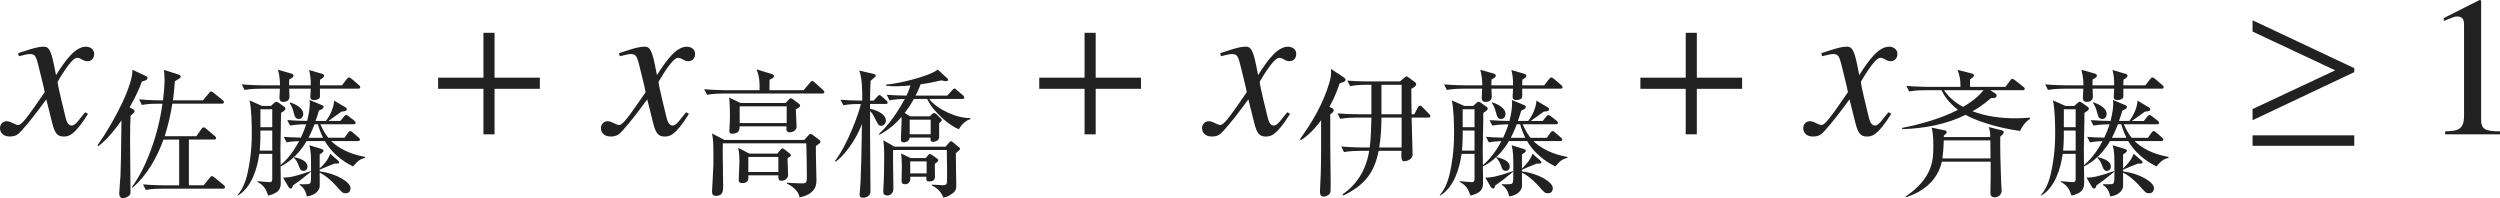
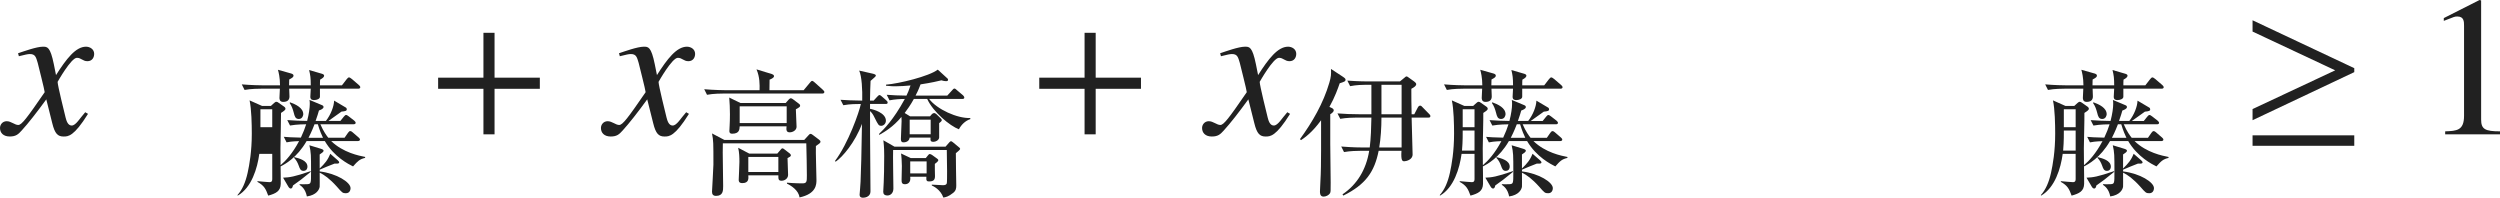
<svg xmlns="http://www.w3.org/2000/svg" version="1.1" id="レイヤー_1" x="0px" y="0px" viewBox="0 0 124.805 9.891" style="enable-background:new 0 0 124.805 9.891;" xml:space="preserve" preserveAspectRatio="xMinYMin meet">
  <g>
    <path style="fill:#212121;" d="M4.394,5.684c-0.704,1.131-0.992,1.131-1.22,1.131c-0.288,0-0.437-0.139-0.565-0.665L2.311,4.96   C1.834,5.614,1.418,6.149,1.081,6.517C0.912,6.705,0.793,6.814,0.486,6.814C0.159,6.814,0,6.626,0,6.388   c0-0.158,0.119-0.337,0.337-0.337s0.397,0.188,0.575,0.188c0.169,0,0.427-0.338,1.319-1.637c0-0.09-0.337-1.408-0.347-1.458   C1.795,2.837,1.755,2.698,1.487,2.698c-0.089,0-0.228,0.029-0.545,0.109l-0.04-0.149c0.268-0.089,0.922-0.327,1.24-0.327   c0.218,0,0.367,0,0.545,0.873l0.109,0.545c0.516-0.812,0.982-1.418,1.498-1.418c0.188,0,0.407,0.119,0.407,0.357   c0,0.179-0.099,0.367-0.337,0.367c-0.238,0-0.308-0.169-0.526-0.169c-0.288,0-0.962,1.2-0.962,1.2c0,0.179,0.337,1.527,0.397,1.775   c0.04,0.158,0.109,0.406,0.307,0.406c0.208,0,0.407-0.367,0.675-0.664L4.394,5.684z" />
  </g>
  <g>
-     <path style="fill:#212121;" d="M7.083,4.072C7,4.302,6.84,4.711,6.473,5.357l0.132,0.076c0.042,0.027,0.111,0.049,0.111,0.118   c0,0.034,0,0.062-0.195,0.222C6.5,6.059,6.494,6.427,6.494,7.065c0,0.389,0.021,2.18,0.021,2.479c0,0.125-0.007,0.188-0.111,0.257   c-0.125,0.083-0.25,0.09-0.271,0.09c-0.167,0-0.181-0.167-0.181-0.236c0-0.139,0.056-0.749,0.062-0.874   C6.035,8.218,6.042,7.995,6.063,6.01C5.521,6.801,5.105,7.142,4.911,7.301L4.869,7.253c0.91-1.292,1.771-3.049,1.743-3.771   l0.667,0.312c0.056,0.027,0.083,0.042,0.083,0.09C7.361,3.989,7.299,4.01,7.083,4.072z M11.131,9.419H8.09   c-0.049,0-0.493,0-0.812,0.062L7.139,9.203c0.542,0.049,1.055,0.049,1.062,0.049h0.743V6.968H8.16   C7.833,7.877,7.347,8.731,6.625,9.37L6.583,9.342c0.243-0.34,0.59-0.874,0.944-1.84C7.806,6.753,8,5.968,8.111,5.177H7.903   c-0.167,0-0.514,0-0.819,0.062L6.945,4.961C7.493,5.003,7.896,5.01,8.014,5.01h0.125c0.014-0.152,0.077-0.666,0.077-1.021   c0-0.194-0.021-0.368-0.035-0.5L8.91,3.719c0.035,0.014,0.111,0.034,0.111,0.104c0,0.035-0.021,0.062-0.048,0.084   C8.938,3.934,8.764,4.031,8.729,4.059C8.708,4.329,8.688,4.642,8.632,5.01h1.5l0.299-0.36c0.042-0.056,0.069-0.084,0.104-0.084   c0.042,0,0.083,0.028,0.132,0.069l0.444,0.361c0.028,0.021,0.069,0.056,0.069,0.104c0,0.069-0.069,0.076-0.104,0.076H8.604   c-0.09,0.562-0.215,1.097-0.382,1.624h1.583l0.25-0.36c0.021-0.028,0.062-0.084,0.104-0.084c0.049,0,0.111,0.049,0.132,0.07   l0.424,0.36c0.027,0.028,0.076,0.056,0.076,0.104c0,0.069-0.069,0.076-0.111,0.076H9.43v2.284h0.736l0.299-0.368   c0.048-0.062,0.076-0.09,0.111-0.09c0.042,0,0.097,0.041,0.132,0.069l0.458,0.375c0.021,0.021,0.069,0.056,0.069,0.104   C11.235,9.412,11.166,9.419,11.131,9.419z" />
-     <path style="fill:#212121;" d="M17.625,8.308c-0.222-0.111-0.944-0.472-1.409-1.264h-0.91c-0.486,0.84-1.09,1.16-1.298,1.264   c0,0.139,0.014,0.743,0.007,0.868c-0.007,0.368-0.243,0.485-0.625,0.59c-0.125-0.34-0.201-0.5-0.542-0.688l0.007-0.034   c0.104,0.014,0.562,0.049,0.59,0.049c0.062,0,0.146,0,0.146-0.153V7.683h-0.646c-0.097,0.716-0.382,1.681-1.076,2.083l-0.014-0.027   c0.243-0.271,0.402-0.639,0.507-1.111c0.09-0.409,0.208-1.069,0.208-1.951c0-0.465-0.014-1.222-0.111-1.666l0.625,0.278h0.438   l0.16-0.146c0.049-0.041,0.077-0.062,0.111-0.062c0.042,0,0.069,0.014,0.125,0.056l0.257,0.181   c0.055,0.035,0.076,0.076,0.076,0.118c0,0.049-0.069,0.104-0.222,0.201C14.035,5.898,14,7.197,14,7.412   c0,0.132,0.007,0.708,0.007,0.833c0.25-0.208,0.597-0.583,0.924-1.201c-0.382,0.014-0.521,0.042-0.625,0.062l-0.139-0.277   c0.167,0.014,0.403,0.034,0.854,0.041c0.125-0.277,0.195-0.443,0.264-0.666c-0.056,0-0.458,0-0.806,0.062l-0.139-0.271   c0.396,0.027,0.576,0.034,0.993,0.041c0.09-0.347,0.132-0.652,0.132-0.84c0-0.076,0-0.132-0.014-0.208l0.597,0.25   c0.069,0.027,0.104,0.049,0.104,0.104c0,0.091-0.153,0.146-0.229,0.174c-0.042,0.132-0.069,0.257-0.167,0.521h0.514   c0.243-0.312,0.402-0.722,0.41-1.014l0.576,0.341c0.042,0.021,0.056,0.056,0.056,0.09c0,0.076-0.056,0.098-0.264,0.118   c-0.097,0.076-0.562,0.396-0.652,0.465h0.597l0.173-0.215c0.049-0.056,0.076-0.083,0.111-0.083c0.035,0,0.077,0.027,0.132,0.069   l0.277,0.215c0.042,0.035,0.07,0.076,0.07,0.111c0,0.056-0.062,0.069-0.104,0.069h-1.659c0.16,0.368,0.312,0.569,0.396,0.674h0.812   l0.174-0.25c0.042-0.062,0.076-0.084,0.111-0.084s0.076,0.021,0.118,0.062l0.298,0.257c0.042,0.035,0.069,0.069,0.069,0.111   c0,0.049-0.062,0.069-0.104,0.069h-1.333c0.59,0.576,1.402,0.736,1.694,0.792v0.048C17.958,7.946,17.861,8.037,17.625,8.308z    M17.882,4.427h-1.91v0.402c0,0.111-0.16,0.167-0.292,0.167c-0.062,0-0.188-0.007-0.188-0.16c0-0.062,0.021-0.347,0.021-0.409   h-1.076c0,0.062,0.014,0.354,0.014,0.389c0,0.167-0.097,0.271-0.312,0.271c-0.188,0-0.188-0.152-0.188-0.208   c0-0.049,0.014-0.264,0.021-0.451h-0.944c-0.07,0-0.5,0-0.819,0.062L12.07,4.212c0.465,0.041,0.951,0.048,1.069,0.048h0.84   c0-0.382-0.07-0.659-0.104-0.777l0.667,0.188c0.062,0.021,0.111,0.049,0.111,0.104c0,0.062-0.042,0.104-0.215,0.194   C14.431,4.17,14.431,4.19,14.431,4.26h1.083c0-0.367-0.021-0.507-0.083-0.764l0.646,0.188c0.062,0.021,0.104,0.049,0.104,0.091   c0,0.069-0.062,0.125-0.201,0.201c-0.007,0.049-0.007,0.222-0.007,0.284h1.097l0.236-0.305c0.049-0.062,0.083-0.091,0.118-0.091   s0.083,0.035,0.146,0.083l0.347,0.299c0.035,0.028,0.069,0.069,0.069,0.111C17.986,4.413,17.93,4.427,17.882,4.427z M13.591,6.517   h-0.59c0,0.083,0.007,0.541-0.035,1h0.625V6.517z M13.591,5.454h-0.59V6.35h0.59V5.454z M14.625,9.259   c-0.021,0.111-0.056,0.153-0.111,0.153c-0.042,0-0.083-0.035-0.118-0.091L14.132,8.87c0.327-0.014,0.549-0.042,1.375-0.326   l0.007,0.034C15.111,8.912,14.896,9.071,14.625,9.259z M14.917,5.94c-0.173,0-0.208-0.139-0.25-0.306   c-0.048-0.181-0.097-0.333-0.208-0.493l0.021-0.034c0.285,0.104,0.66,0.277,0.66,0.597C15.139,5.746,15.104,5.94,14.917,5.94z    M15.146,8.53c-0.139,0-0.18-0.111-0.229-0.25c-0.062-0.167-0.111-0.264-0.236-0.403l0.007-0.034   c0.243,0.062,0.66,0.166,0.66,0.479C15.348,8.398,15.313,8.53,15.146,8.53z M17.264,9.647c-0.16,0-0.188-0.034-0.444-0.326   c-0.361-0.402-0.639-0.597-0.861-0.701c0,0.402,0.007,0.652,0,0.701c-0.021,0.146-0.16,0.417-0.639,0.486   c-0.077-0.382-0.264-0.507-0.368-0.583l0.007-0.028c0.056,0,0.32,0.007,0.368,0c0.201-0.014,0.201-0.034,0.201-0.59   c0-0.882,0-0.979-0.083-1.354l0.59,0.18c0.083,0.028,0.118,0.056,0.118,0.091c0,0.062-0.097,0.125-0.194,0.188v0.701   c0.257-0.25,0.403-0.417,0.528-0.736l0.375,0.326c0.049,0.042,0.07,0.077,0.07,0.111c0,0.035-0.042,0.056-0.125,0.056h-0.111   c-0.167,0.062-0.611,0.243-0.729,0.299l-0.007-0.007v0.097C16.812,8.662,17.5,9.1,17.5,9.391C17.5,9.412,17.5,9.647,17.264,9.647z    M15.868,6.204h-0.167c-0.132,0.354-0.278,0.632-0.299,0.674h0.722C16.062,6.746,15.965,6.537,15.868,6.204z" />
+     <path style="fill:#212121;" d="M17.625,8.308c-0.222-0.111-0.944-0.472-1.409-1.264h-0.91c-0.486,0.84-1.09,1.16-1.298,1.264   c0,0.139,0.014,0.743,0.007,0.868c-0.007,0.368-0.243,0.485-0.625,0.59c-0.125-0.34-0.201-0.5-0.542-0.688l0.007-0.034   c0.104,0.014,0.562,0.049,0.59,0.049c0.062,0,0.146,0,0.146-0.153V7.683h-0.646c-0.097,0.716-0.382,1.681-1.076,2.083l-0.014-0.027   c0.243-0.271,0.402-0.639,0.507-1.111c0.09-0.409,0.208-1.069,0.208-1.951c0-0.465-0.014-1.222-0.111-1.666l0.625,0.278h0.438   l0.16-0.146c0.049-0.041,0.077-0.062,0.111-0.062c0.042,0,0.069,0.014,0.125,0.056l0.257,0.181   c0.055,0.035,0.076,0.076,0.076,0.118c0,0.049-0.069,0.104-0.222,0.201C14.035,5.898,14,7.197,14,7.412   c0,0.132,0.007,0.708,0.007,0.833c0.25-0.208,0.597-0.583,0.924-1.201c-0.382,0.014-0.521,0.042-0.625,0.062l-0.139-0.277   c0.167,0.014,0.403,0.034,0.854,0.041c0.125-0.277,0.195-0.443,0.264-0.666c-0.056,0-0.458,0-0.806,0.062l-0.139-0.271   c0.396,0.027,0.576,0.034,0.993,0.041c0.09-0.347,0.132-0.652,0.132-0.84c0-0.076,0-0.132-0.014-0.208l0.597,0.25   c0.069,0.027,0.104,0.049,0.104,0.104c0,0.091-0.153,0.146-0.229,0.174c-0.042,0.132-0.069,0.257-0.167,0.521h0.514   c0.243-0.312,0.402-0.722,0.41-1.014l0.576,0.341c0.042,0.021,0.056,0.056,0.056,0.09c0,0.076-0.056,0.098-0.264,0.118   c-0.097,0.076-0.562,0.396-0.652,0.465h0.597l0.173-0.215c0.049-0.056,0.076-0.083,0.111-0.083c0.035,0,0.077,0.027,0.132,0.069   l0.277,0.215c0.042,0.035,0.07,0.076,0.07,0.111c0,0.056-0.062,0.069-0.104,0.069h-1.659c0.16,0.368,0.312,0.569,0.396,0.674h0.812   l0.174-0.25c0.042-0.062,0.076-0.084,0.111-0.084s0.076,0.021,0.118,0.062l0.298,0.257c0.042,0.035,0.069,0.069,0.069,0.111   c0,0.049-0.062,0.069-0.104,0.069h-1.333c0.59,0.576,1.402,0.736,1.694,0.792v0.048C17.958,7.946,17.861,8.037,17.625,8.308z    M17.882,4.427h-1.91v0.402c0,0.111-0.16,0.167-0.292,0.167c-0.062,0-0.188-0.007-0.188-0.16c0-0.062,0.021-0.347,0.021-0.409   h-1.076c0,0.062,0.014,0.354,0.014,0.389c0,0.167-0.097,0.271-0.312,0.271c-0.188,0-0.188-0.152-0.188-0.208   c0-0.049,0.014-0.264,0.021-0.451h-0.944c-0.07,0-0.5,0-0.819,0.062L12.07,4.212c0.465,0.041,0.951,0.048,1.069,0.048h0.84   c0-0.382-0.07-0.659-0.104-0.777l0.667,0.188c0.062,0.021,0.111,0.049,0.111,0.104c0,0.062-0.042,0.104-0.215,0.194   C14.431,4.17,14.431,4.19,14.431,4.26h1.083c0-0.367-0.021-0.507-0.083-0.764l0.646,0.188c0.062,0.021,0.104,0.049,0.104,0.091   c0,0.069-0.062,0.125-0.201,0.201c-0.007,0.049-0.007,0.222-0.007,0.284h1.097l0.236-0.305c0.049-0.062,0.083-0.091,0.118-0.091   s0.083,0.035,0.146,0.083l0.347,0.299c0.035,0.028,0.069,0.069,0.069,0.111C17.986,4.413,17.93,4.427,17.882,4.427z M13.591,6.517   h-0.59h0.625V6.517z M13.591,5.454h-0.59V6.35h0.59V5.454z M14.625,9.259   c-0.021,0.111-0.056,0.153-0.111,0.153c-0.042,0-0.083-0.035-0.118-0.091L14.132,8.87c0.327-0.014,0.549-0.042,1.375-0.326   l0.007,0.034C15.111,8.912,14.896,9.071,14.625,9.259z M14.917,5.94c-0.173,0-0.208-0.139-0.25-0.306   c-0.048-0.181-0.097-0.333-0.208-0.493l0.021-0.034c0.285,0.104,0.66,0.277,0.66,0.597C15.139,5.746,15.104,5.94,14.917,5.94z    M15.146,8.53c-0.139,0-0.18-0.111-0.229-0.25c-0.062-0.167-0.111-0.264-0.236-0.403l0.007-0.034   c0.243,0.062,0.66,0.166,0.66,0.479C15.348,8.398,15.313,8.53,15.146,8.53z M17.264,9.647c-0.16,0-0.188-0.034-0.444-0.326   c-0.361-0.402-0.639-0.597-0.861-0.701c0,0.402,0.007,0.652,0,0.701c-0.021,0.146-0.16,0.417-0.639,0.486   c-0.077-0.382-0.264-0.507-0.368-0.583l0.007-0.028c0.056,0,0.32,0.007,0.368,0c0.201-0.014,0.201-0.034,0.201-0.59   c0-0.882,0-0.979-0.083-1.354l0.59,0.18c0.083,0.028,0.118,0.056,0.118,0.091c0,0.062-0.097,0.125-0.194,0.188v0.701   c0.257-0.25,0.403-0.417,0.528-0.736l0.375,0.326c0.049,0.042,0.07,0.077,0.07,0.111c0,0.035-0.042,0.056-0.125,0.056h-0.111   c-0.167,0.062-0.611,0.243-0.729,0.299l-0.007-0.007v0.097C16.812,8.662,17.5,9.1,17.5,9.391C17.5,9.412,17.5,9.647,17.264,9.647z    M15.868,6.204h-0.167c-0.132,0.354-0.278,0.632-0.299,0.674h0.722C16.062,6.746,15.965,6.537,15.868,6.204z" />
  </g>
  <g>
    <path style="fill:#212121;" d="M24.689,4.434v2.271h-0.555V4.434h-2.262V3.878h2.262V1.637h0.555v2.241h2.261v0.556H24.689z" />
  </g>
  <g>
    <path style="fill:#212121;" d="M34.394,5.684c-0.704,1.131-0.992,1.131-1.22,1.131c-0.288,0-0.437-0.139-0.565-0.665L32.311,4.96   c-0.476,0.654-0.893,1.189-1.229,1.557c-0.169,0.188-0.288,0.298-0.595,0.298C30.159,6.814,30,6.626,30,6.388   c0-0.158,0.119-0.337,0.337-0.337s0.397,0.188,0.575,0.188c0.169,0,0.427-0.338,1.319-1.637c0-0.09-0.337-1.408-0.347-1.458   c-0.089-0.308-0.129-0.446-0.397-0.446c-0.089,0-0.228,0.029-0.545,0.109l-0.04-0.149c0.268-0.089,0.922-0.327,1.24-0.327   c0.218,0,0.367,0,0.545,0.873l0.109,0.545c0.516-0.812,0.982-1.418,1.498-1.418c0.188,0,0.407,0.119,0.407,0.357   c0,0.179-0.099,0.367-0.337,0.367c-0.238,0-0.308-0.169-0.526-0.169c-0.288,0-0.962,1.2-0.962,1.2c0,0.179,0.337,1.527,0.397,1.775   c0.04,0.158,0.109,0.406,0.307,0.406c0.208,0,0.407-0.367,0.675-0.664L34.394,5.684z" />
  </g>
  <g>
    <path style="fill:#212121;" d="M41.051,4.67h-4.937c-0.069,0-0.5,0-0.819,0.062l-0.139-0.278c0.479,0.042,1.007,0.049,1.069,0.049   h1.694c0.007-0.277,0.014-0.652-0.153-1.041l0.771,0.236c0.035,0.014,0.104,0.041,0.104,0.104c0,0.091-0.181,0.16-0.222,0.174   c0,0.083-0.007,0.451-0.007,0.527h1.708l0.312-0.375c0.042-0.056,0.083-0.09,0.111-0.09c0.035,0,0.097,0.049,0.125,0.076   l0.41,0.368c0.048,0.049,0.076,0.076,0.076,0.111C41.155,4.656,41.092,4.67,41.051,4.67z M40.731,7.287   c-0.014,0.271,0.028,1.451,0.028,1.694c0,0.215,0,0.694-0.847,0.875c-0.035-0.354-0.438-0.604-0.625-0.688V9.12   c0.396,0.034,0.743,0.034,0.771,0.034c0.222,0,0.222-0.09,0.222-0.402c0-0.083-0.014-1.326-0.028-1.597h-4.166   C36.08,7.412,36.08,7.481,36.08,7.613c0,0.271,0.021,1.438,0.021,1.674c0,0.222,0,0.492-0.354,0.492   c-0.146,0-0.202-0.076-0.202-0.208c0-0.069,0.07-1.201,0.07-1.354c0-1.098,0-1.194-0.07-1.556l0.618,0.326h3.985l0.215-0.235   c0.028-0.035,0.062-0.069,0.104-0.069c0.035,0,0.083,0.034,0.111,0.055l0.312,0.236c0.056,0.042,0.069,0.069,0.069,0.098   C40.96,7.128,40.939,7.148,40.731,7.287z M39.731,5.454c0,0.139,0.035,0.75,0.035,0.875c0,0.167-0.18,0.277-0.34,0.277   c-0.167,0-0.181-0.11-0.16-0.298h-2.34c-0.007,0.152-0.014,0.367-0.375,0.367c-0.132,0-0.139-0.083-0.139-0.139   c0-0.041,0.014-0.243,0.014-0.284c0.007-0.132,0.014-0.312,0.014-0.549c0-0.243-0.014-0.618-0.035-0.833l0.556,0.271h2.263   l0.16-0.181c0.021-0.021,0.062-0.055,0.097-0.055s0.062,0.021,0.104,0.048l0.312,0.236c0.027,0.021,0.048,0.049,0.048,0.083   C39.947,5.322,39.919,5.357,39.731,5.454z M39.315,7.892c0,0.132,0.028,0.722,0.028,0.84c0,0.166-0.153,0.291-0.326,0.291   c-0.16,0-0.16-0.083-0.16-0.271h-1.5c0.014,0.16,0.028,0.389-0.298,0.389c-0.173,0-0.181-0.097-0.181-0.166   c0-0.035,0.035-0.743,0.035-0.889c0-0.236-0.007-0.473-0.062-0.709l0.556,0.292h1.396l0.167-0.194   c0.028-0.035,0.056-0.069,0.09-0.069s0.069,0.027,0.097,0.049l0.271,0.208c0.035,0.027,0.055,0.062,0.055,0.09   C39.481,7.808,39.426,7.836,39.315,7.892z M39.273,5.309h-2.347v0.833h2.347V5.309z M38.857,7.836h-1.5v0.75h1.5V7.836z" />
    <path style="fill:#212121;" d="M44.212,5.19h-0.778v0.243c0.146,0.021,0.792,0.194,0.792,0.59c0,0.16-0.125,0.257-0.229,0.257   c-0.132,0-0.153-0.041-0.333-0.402c-0.076-0.16-0.132-0.243-0.229-0.333v1.048c0,0.465,0.021,2.514,0.021,2.93   c0,0.076,0,0.188-0.118,0.271C43.261,9.856,43.143,9.87,43.08,9.87c-0.056,0-0.167-0.007-0.167-0.153   c0-0.027,0.048-0.541,0.048-0.646c0.028-0.764,0.049-1.409,0.062-2.443c0.007-0.257,0-0.278,0.007-0.444   c-0.34,0.923-0.979,1.666-1.312,1.888l-0.035-0.034c0.667-0.882,1.215-2.458,1.292-2.847c-0.188,0-0.542,0-0.875,0.062   l-0.139-0.271c0.402,0.027,0.465,0.027,1.083,0.041c0.014-0.527-0.021-1.222-0.153-1.499l0.701,0.159   c0.049,0.015,0.132,0.035,0.132,0.091c0,0.034-0.062,0.09-0.097,0.118c-0.028,0.027-0.118,0.104-0.167,0.146   c-0.014,0.277-0.021,0.556-0.028,0.985h0.181l0.173-0.188c0.042-0.041,0.083-0.09,0.118-0.09c0.042,0,0.09,0.049,0.125,0.076   l0.215,0.188c0.042,0.042,0.069,0.062,0.069,0.111C44.316,5.184,44.26,5.19,44.212,5.19z M47.871,6.454   c-0.451-0.167-1.292-0.868-1.583-1.514h-0.667c-0.173,0.319-0.34,0.542-0.458,0.701l0.271,0.167h0.993l0.09-0.104   c0.028-0.034,0.097-0.062,0.118-0.062c0.028,0,0.09,0.035,0.111,0.056l0.222,0.215c0.028,0.028,0.049,0.056,0.049,0.084   c0,0.041-0.062,0.104-0.132,0.152c-0.007,0.111,0.007,0.632,0,0.722c-0.014,0.133-0.181,0.209-0.278,0.209   c-0.16,0-0.16-0.062-0.153-0.209h-1.042c-0.027,0.229-0.271,0.236-0.305,0.236c-0.097,0-0.132-0.049-0.132-0.166   c0-0.146,0.035-0.764,0.035-0.896c0-0.083-0.007-0.132-0.007-0.208c-0.424,0.507-0.847,0.75-1.104,0.896L43.878,6.69   c0.236-0.229,0.715-0.688,1.292-1.75c-0.236,0-0.528,0.021-0.764,0.069l-0.139-0.277c0.361,0.027,0.556,0.034,0.986,0.041   c0.07-0.152,0.111-0.229,0.202-0.507c-0.243,0.021-0.493,0.042-0.743,0.042c-0.09,0-0.243,0-0.479-0.027V4.226   c0.639-0.049,2.152-0.417,2.583-0.75l0.472,0.431c0.028,0.021,0.042,0.041,0.042,0.076c0,0.069-0.069,0.069-0.104,0.069   c-0.07,0-0.132-0.014-0.229-0.042c-0.18,0.042-0.479,0.118-1.042,0.202c-0.111,0.298-0.187,0.444-0.25,0.562h1.583L47.53,4.51   c0.035-0.041,0.077-0.09,0.111-0.09c0.048,0,0.09,0.042,0.125,0.076l0.312,0.264c0.035,0.035,0.062,0.076,0.062,0.111   c0,0.062-0.055,0.069-0.104,0.069h-1.652c0.396,0.521,1.409,0.979,2.055,0.951v0.056C48.183,6.03,47.981,6.239,47.871,6.454z    M47.718,7.648c-0.007,0.229,0.021,1.347,0.021,1.604c0,0.146-0.014,0.264-0.153,0.375c-0.243,0.194-0.368,0.215-0.493,0.236   c-0.139-0.403-0.5-0.569-0.576-0.604V9.217c0.132,0.008,0.486,0.028,0.549,0.028c0.09,0,0.173-0.007,0.201-0.098   C47.28,9.1,47.28,8.745,47.28,8.544c0-0.243-0.007-0.799-0.014-1.056h-2.68c-0.014,0.271,0.014,1.618,0.014,1.924   c0,0.249-0.167,0.347-0.292,0.347c-0.167,0-0.215-0.083-0.215-0.188c0-0.118,0.048-0.527,0.048-1.784c0-0.167,0-0.444-0.042-0.784   l0.556,0.319h2.548L47.398,7.1c0.021-0.021,0.049-0.049,0.076-0.049c0.035,0,0.056,0.021,0.111,0.062l0.285,0.236   c0.028,0.021,0.062,0.049,0.062,0.09C47.933,7.475,47.773,7.6,47.718,7.648z M46.669,8.183c-0.007,0.083,0.007,0.514,0.007,0.611   c0,0.181-0.069,0.264-0.298,0.264c-0.097,0-0.153-0.027-0.132-0.236H45.44c0.042,0.285-0.118,0.375-0.264,0.375   c-0.167,0-0.167-0.111-0.167-0.229c0-0.098,0.014-0.577,0.014-0.681c0-0.181-0.021-0.521-0.042-0.625l0.486,0.229h0.75l0.118-0.146   c0.021-0.027,0.048-0.056,0.083-0.056s0.083,0.028,0.125,0.056l0.25,0.181c0.028,0.021,0.048,0.042,0.048,0.076   C46.843,8.044,46.773,8.1,46.669,8.183z M46.461,5.975h-1.048v0.729h1.048V5.975z M46.26,8.058H45.44v0.598h0.819V8.058z" />
  </g>
  <g>
    <path style="fill:#212121;" d="M54.699,4.434v2.271h-0.555V4.434h-2.262V3.878h2.262V1.637h0.555v2.241h2.261v0.556H54.699z" />
  </g>
  <g>
    <path style="fill:#212121;" d="M64.403,5.684c-0.704,1.131-0.992,1.131-1.22,1.131c-0.288,0-0.437-0.139-0.565-0.665L62.32,4.96   c-0.476,0.654-0.893,1.189-1.229,1.557c-0.169,0.188-0.288,0.298-0.595,0.298c-0.327,0-0.486-0.188-0.486-0.427   c0-0.158,0.119-0.337,0.337-0.337s0.397,0.188,0.575,0.188c0.169,0,0.427-0.338,1.319-1.637c0-0.09-0.337-1.408-0.347-1.458   c-0.089-0.308-0.129-0.446-0.397-0.446c-0.089,0-0.228,0.029-0.545,0.109l-0.04-0.149c0.268-0.089,0.922-0.327,1.24-0.327   c0.218,0,0.367,0,0.545,0.873l0.109,0.545c0.516-0.812,0.982-1.418,1.498-1.418c0.188,0,0.407,0.119,0.407,0.357   c0,0.179-0.099,0.367-0.337,0.367c-0.238,0-0.308-0.169-0.526-0.169c-0.288,0-0.962,1.2-0.962,1.2c0,0.179,0.337,1.527,0.397,1.775   c0.04,0.158,0.109,0.406,0.307,0.406c0.208,0,0.407-0.367,0.675-0.664L64.403,5.684z" />
  </g>
  <g>
    <path style="fill:#212121;" d="M66.472,5.385c0.062,0.028,0.111,0.069,0.111,0.118c0,0.09-0.118,0.167-0.174,0.201v1.465   c0,0.312,0.021,1.674,0.021,1.944c0,0.416,0,0.465-0.028,0.521c-0.062,0.118-0.215,0.181-0.326,0.181   c-0.181,0-0.181-0.174-0.181-0.257c0-0.028,0-0.069,0.021-0.473c0.028-0.451,0.035-1.068,0.035-1.597V6.003   c-0.444,0.61-0.806,0.86-1,0.992l-0.055-0.048c0.625-0.861,1.166-1.792,1.465-2.812c0.09-0.305,0.097-0.437,0.083-0.694   l0.604,0.396c0.042,0.027,0.125,0.083,0.125,0.139c0,0.09-0.076,0.111-0.292,0.181c-0.09,0.257-0.229,0.666-0.514,1.18   L66.472,5.385z M69.888,4.065l0.229-0.188c0.028-0.021,0.062-0.062,0.097-0.062c0.042,0,0.09,0.042,0.118,0.062l0.271,0.194   C70.651,4.107,70.7,4.156,70.7,4.197c0,0.091-0.09,0.153-0.243,0.236c0,0.312,0,0.833,0.014,1.271h0.132l0.174-0.333   c0.021-0.042,0.062-0.098,0.118-0.098c0.048,0,0.09,0.042,0.118,0.077l0.333,0.34c0.028,0.027,0.062,0.062,0.062,0.104   c0,0.076-0.062,0.076-0.104,0.076h-0.833c0.007,0.271,0.049,1.735,0.049,1.84c0,0.277-0.34,0.34-0.41,0.34   c-0.09,0-0.181,0-0.146-0.521h-1.139c-0.208,1.041-0.639,1.68-1.763,2.235l-0.042-0.062c0.722-0.486,1.18-1.229,1.333-2.173h-0.438   c-0.167,0-0.514,0.007-0.819,0.062l-0.139-0.277c0.576,0.048,0.986,0.048,1.069,0.048h0.354c0.056-0.431,0.077-1.048,0.083-1.492   h-0.736c-0.174,0-0.507,0.007-0.819,0.062l-0.139-0.271c0.34,0.028,0.729,0.042,1.069,0.042h0.625V4.232h-0.25   c-0.167,0-0.5,0.007-0.812,0.069l-0.139-0.277c0.569,0.041,0.979,0.041,1.062,0.041H69.888z M69.971,7.363V5.871h-1.006   c0,0.493-0.035,1.048-0.111,1.492H69.971z M69.971,5.704V4.232h-1.006v1.472H69.971z" />
    <path style="fill:#212121;" d="M77.645,8.308c-0.222-0.111-0.944-0.472-1.409-1.264h-0.91c-0.486,0.84-1.09,1.16-1.298,1.264   c0,0.139,0.014,0.743,0.007,0.868c-0.007,0.368-0.243,0.485-0.625,0.59c-0.125-0.34-0.201-0.5-0.542-0.688l0.007-0.034   c0.104,0.014,0.562,0.049,0.59,0.049c0.062,0,0.146,0,0.146-0.153V7.683h-0.646c-0.097,0.716-0.382,1.681-1.076,2.083l-0.014-0.027   c0.243-0.271,0.402-0.639,0.507-1.111c0.09-0.409,0.208-1.069,0.208-1.951c0-0.465-0.014-1.222-0.111-1.666l0.625,0.278h0.438   l0.16-0.146c0.049-0.041,0.077-0.062,0.111-0.062c0.042,0,0.069,0.014,0.125,0.056l0.257,0.181   c0.055,0.035,0.076,0.076,0.076,0.118c0,0.049-0.069,0.104-0.222,0.201c0.007,0.264-0.028,1.562-0.028,1.777   c0,0.132,0.007,0.708,0.007,0.833c0.25-0.208,0.597-0.583,0.924-1.201c-0.382,0.014-0.521,0.042-0.625,0.062l-0.139-0.277   c0.167,0.014,0.402,0.034,0.854,0.041c0.125-0.277,0.195-0.443,0.264-0.666c-0.056,0-0.458,0-0.806,0.062l-0.139-0.271   c0.396,0.027,0.576,0.034,0.993,0.041c0.09-0.347,0.132-0.652,0.132-0.84c0-0.076,0-0.132-0.014-0.208l0.597,0.25   c0.069,0.027,0.104,0.049,0.104,0.104c0,0.091-0.153,0.146-0.229,0.174c-0.042,0.132-0.069,0.257-0.167,0.521h0.514   c0.243-0.312,0.402-0.722,0.41-1.014l0.576,0.341c0.042,0.021,0.056,0.056,0.056,0.09c0,0.076-0.056,0.098-0.264,0.118   c-0.097,0.076-0.562,0.396-0.652,0.465h0.597l0.173-0.215c0.049-0.056,0.076-0.083,0.111-0.083c0.035,0,0.076,0.027,0.132,0.069   l0.277,0.215c0.042,0.035,0.07,0.076,0.07,0.111c0,0.056-0.062,0.069-0.104,0.069h-1.659c0.16,0.368,0.312,0.569,0.396,0.674h0.812   l0.174-0.25c0.042-0.062,0.076-0.084,0.111-0.084s0.076,0.021,0.118,0.062l0.298,0.257c0.042,0.035,0.069,0.069,0.069,0.111   c0,0.049-0.062,0.069-0.104,0.069h-1.333c0.59,0.576,1.402,0.736,1.694,0.792v0.048C77.978,7.946,77.881,8.037,77.645,8.308z    M77.902,4.427h-1.91v0.402c0,0.111-0.16,0.167-0.292,0.167c-0.062,0-0.188-0.007-0.188-0.16c0-0.062,0.021-0.347,0.021-0.409   h-1.076c0,0.062,0.014,0.354,0.014,0.389c0,0.167-0.097,0.271-0.312,0.271c-0.188,0-0.188-0.152-0.188-0.208   c0-0.049,0.014-0.264,0.021-0.451h-0.944c-0.07,0-0.5,0-0.819,0.062L72.09,4.212c0.465,0.041,0.951,0.048,1.069,0.048H74   c0-0.382-0.07-0.659-0.104-0.777l0.667,0.188c0.062,0.021,0.111,0.049,0.111,0.104c0,0.062-0.042,0.104-0.215,0.194   C74.451,4.17,74.451,4.19,74.451,4.26h1.083c0-0.367-0.021-0.507-0.083-0.764l0.646,0.188c0.062,0.021,0.104,0.049,0.104,0.091   c0,0.069-0.062,0.125-0.201,0.201c-0.007,0.049-0.007,0.222-0.007,0.284h1.097l0.236-0.305c0.049-0.062,0.083-0.091,0.118-0.091   s0.083,0.035,0.146,0.083l0.347,0.299c0.035,0.028,0.069,0.069,0.069,0.111C78.006,4.413,77.95,4.427,77.902,4.427z M73.611,6.517   h-0.59c0,0.083,0.007,0.541-0.035,1h0.625V6.517z M73.611,5.454h-0.59V6.35h0.59V5.454z M74.646,9.259   c-0.021,0.111-0.056,0.153-0.111,0.153c-0.042,0-0.083-0.035-0.118-0.091L74.152,8.87c0.327-0.014,0.549-0.042,1.375-0.326   l0.007,0.034C75.131,8.912,74.916,9.071,74.646,9.259z M74.937,5.94c-0.173,0-0.208-0.139-0.25-0.306   c-0.048-0.181-0.097-0.333-0.208-0.493L74.5,5.107c0.285,0.104,0.66,0.277,0.66,0.597C75.159,5.746,75.125,5.94,74.937,5.94z    M75.166,8.53c-0.139,0-0.18-0.111-0.229-0.25c-0.062-0.167-0.111-0.264-0.236-0.403l0.007-0.034   c0.243,0.062,0.66,0.166,0.66,0.479C75.368,8.398,75.333,8.53,75.166,8.53z M77.284,9.647c-0.16,0-0.188-0.034-0.444-0.326   c-0.361-0.402-0.639-0.597-0.861-0.701c0,0.402,0.007,0.652,0,0.701c-0.021,0.146-0.16,0.417-0.639,0.486   c-0.077-0.382-0.264-0.507-0.368-0.583l0.007-0.028c0.056,0,0.319,0.007,0.368,0c0.201-0.014,0.201-0.034,0.201-0.59   c0-0.882,0-0.979-0.083-1.354l0.59,0.18c0.083,0.028,0.118,0.056,0.118,0.091c0,0.062-0.097,0.125-0.194,0.188v0.701   c0.257-0.25,0.403-0.417,0.528-0.736l0.375,0.326c0.049,0.042,0.07,0.077,0.07,0.111c0,0.035-0.042,0.056-0.125,0.056h-0.111   c-0.167,0.062-0.611,0.243-0.729,0.299l-0.007-0.007v0.097C76.833,8.662,77.52,9.1,77.52,9.391   C77.52,9.412,77.52,9.647,77.284,9.647z M75.888,6.204h-0.167c-0.132,0.354-0.278,0.632-0.299,0.674h0.722   C76.083,6.746,75.985,6.537,75.888,6.204z" />
  </g>
  <g>
-     <path style="fill:#212121;" d="M84.709,4.434v2.271h-0.555V4.434h-2.262V3.878h2.262V1.637h0.555v2.241h2.261v0.556H84.709z" />
-   </g>
+     </g>
  <g>
-     <path style="fill:#212121;" d="M94.414,5.684c-0.704,1.131-0.992,1.131-1.22,1.131c-0.288,0-0.437-0.139-0.565-0.665L92.331,4.96   c-0.476,0.654-0.893,1.189-1.229,1.557c-0.169,0.188-0.288,0.298-0.595,0.298c-0.327,0-0.486-0.188-0.486-0.427   c0-0.158,0.119-0.337,0.337-0.337s0.397,0.188,0.575,0.188c0.169,0,0.427-0.338,1.319-1.637c0-0.09-0.337-1.408-0.347-1.458   c-0.089-0.308-0.129-0.446-0.397-0.446c-0.089,0-0.228,0.029-0.545,0.109l-0.04-0.149c0.268-0.089,0.922-0.327,1.24-0.327   c0.218,0,0.367,0,0.545,0.873l0.109,0.545c0.516-0.812,0.982-1.418,1.498-1.418c0.188,0,0.407,0.119,0.407,0.357   c0,0.179-0.099,0.367-0.337,0.367c-0.238,0-0.308-0.169-0.525-0.169c-0.288,0-0.962,1.2-0.962,1.2c0,0.179,0.337,1.527,0.397,1.775   c0.04,0.158,0.109,0.406,0.307,0.406c0.208,0,0.407-0.367,0.675-0.664L94.414,5.684z" />
-   </g>
+     </g>
  <g>
-     <path style="fill:#212121;" d="M96.121,4.503c-0.125,0-0.472,0-0.812,0.062l-0.139-0.277c0.514,0.041,0.965,0.049,1.069,0.049   h1.631c0.007-0.39-0.056-0.604-0.146-0.848l0.715,0.181c0.035,0.007,0.104,0.035,0.104,0.098c0,0.048-0.028,0.076-0.069,0.104   c-0.062,0.042-0.076,0.056-0.125,0.098c-0.007,0.062,0,0.25,0,0.368h1.764l0.236-0.312c0.049-0.062,0.069-0.091,0.111-0.091   c0.035,0,0.09,0.042,0.139,0.076l0.41,0.319c0.035,0.028,0.069,0.056,0.069,0.098c0,0.069-0.056,0.076-0.104,0.076h-1.618   L99.62,4.67c0.028,0.021,0.056,0.056,0.056,0.104c0,0.098-0.09,0.118-0.167,0.118h-0.104c-0.444,0.375-0.701,0.535-0.937,0.66   c0.687,0.264,1.423,0.354,2.159,0.354c0.312,0,0.521-0.021,0.701-0.034l0.014,0.062c-0.229,0.146-0.389,0.375-0.5,0.604   c-1.347-0.194-2.312-0.569-2.715-0.805c-0.986,0.485-2.069,0.68-3.166,0.715V6.385c1.583-0.306,2.5-0.757,2.784-0.902   c-0.472-0.361-0.708-0.736-0.819-0.979H96.121z M99.356,6.843c0-0.194-0.014-0.34-0.077-0.5l0.625,0.153   c0.076,0.021,0.125,0.048,0.125,0.104c0,0.091-0.132,0.188-0.173,0.223c-0.007,0.625,0.014,1.534,0.042,2.173   c0.007,0.083,0.028,0.444,0.028,0.521c0,0.194-0.16,0.333-0.347,0.333c-0.125,0-0.215-0.062-0.215-0.208   c0-0.118,0.014-0.646,0.014-0.75V8.071H96.94c-0.208,0.938-0.938,1.507-1.798,1.777l-0.014-0.034   c1.388-0.938,1.388-1.882,1.388-2.527c0-0.549-0.042-0.736-0.083-0.916l0.632,0.132c0.048,0.007,0.118,0.027,0.118,0.09   c0,0.056-0.021,0.069-0.146,0.181v0.069H99.356z M97.037,7.01c-0.014,0.485-0.049,0.749-0.069,0.896h2.402L99.363,7.01H97.037z    M97.051,4.503c0.188,0.278,0.479,0.583,0.951,0.833c0.514-0.298,0.826-0.59,1.021-0.833H97.051z" />
    <path style="fill:#212121;" d="M107.654,8.308c-0.222-0.111-0.944-0.472-1.409-1.264h-0.91c-0.486,0.84-1.09,1.16-1.298,1.264   c0,0.139,0.014,0.743,0.007,0.868c-0.007,0.368-0.243,0.485-0.625,0.59c-0.125-0.34-0.201-0.5-0.542-0.688l0.007-0.034   c0.104,0.014,0.562,0.049,0.59,0.049c0.062,0,0.146,0,0.146-0.153V7.683h-0.646c-0.097,0.716-0.382,1.681-1.076,2.083l-0.014-0.027   c0.243-0.271,0.402-0.639,0.507-1.111c0.09-0.409,0.208-1.069,0.208-1.951c0-0.465-0.014-1.222-0.111-1.666l0.625,0.278h0.438   l0.16-0.146c0.049-0.041,0.077-0.062,0.111-0.062c0.042,0,0.069,0.014,0.125,0.056l0.257,0.181   c0.055,0.035,0.076,0.076,0.076,0.118c0,0.049-0.069,0.104-0.222,0.201c0.007,0.264-0.028,1.562-0.028,1.777   c0,0.132,0.007,0.708,0.007,0.833c0.25-0.208,0.597-0.583,0.924-1.201c-0.382,0.014-0.521,0.042-0.625,0.062l-0.139-0.277   c0.167,0.014,0.402,0.034,0.854,0.041c0.125-0.277,0.195-0.443,0.264-0.666c-0.056,0-0.458,0-0.806,0.062l-0.139-0.271   c0.396,0.027,0.576,0.034,0.993,0.041c0.09-0.347,0.132-0.652,0.132-0.84c0-0.076,0-0.132-0.014-0.208l0.597,0.25   c0.069,0.027,0.104,0.049,0.104,0.104c0,0.091-0.153,0.146-0.229,0.174c-0.042,0.132-0.069,0.257-0.167,0.521h0.514   c0.243-0.312,0.402-0.722,0.41-1.014l0.576,0.341c0.042,0.021,0.056,0.056,0.056,0.09c0,0.076-0.056,0.098-0.264,0.118   c-0.097,0.076-0.562,0.396-0.652,0.465h0.597l0.173-0.215c0.049-0.056,0.076-0.083,0.111-0.083c0.035,0,0.076,0.027,0.132,0.069   l0.277,0.215c0.042,0.035,0.07,0.076,0.07,0.111c0,0.056-0.062,0.069-0.104,0.069h-1.659c0.16,0.368,0.312,0.569,0.396,0.674h0.812   l0.174-0.25c0.042-0.062,0.076-0.084,0.111-0.084s0.076,0.021,0.118,0.062l0.298,0.257c0.042,0.035,0.069,0.069,0.069,0.111   c0,0.049-0.062,0.069-0.104,0.069h-1.333c0.59,0.576,1.402,0.736,1.694,0.792v0.048C107.988,7.946,107.891,8.037,107.654,8.308z    M107.912,4.427h-1.91v0.402c0,0.111-0.16,0.167-0.292,0.167c-0.062,0-0.188-0.007-0.188-0.16c0-0.062,0.021-0.347,0.021-0.409   h-1.076c0,0.062,0.014,0.354,0.014,0.389c0,0.167-0.097,0.271-0.312,0.271c-0.188,0-0.188-0.152-0.188-0.208   c0-0.049,0.014-0.264,0.021-0.451h-0.944c-0.07,0-0.5,0-0.819,0.062L102.1,4.212c0.465,0.041,0.951,0.048,1.069,0.048h0.84   c0-0.382-0.07-0.659-0.104-0.777l0.667,0.188c0.062,0.021,0.111,0.049,0.111,0.104c0,0.062-0.042,0.104-0.215,0.194   c-0.007,0.201-0.007,0.222-0.007,0.291h1.083c0-0.367-0.021-0.507-0.083-0.764l0.646,0.188c0.062,0.021,0.104,0.049,0.104,0.091   c0,0.069-0.062,0.125-0.201,0.201c-0.007,0.049-0.007,0.222-0.007,0.284h1.097l0.236-0.305c0.049-0.062,0.083-0.091,0.118-0.091   s0.083,0.035,0.146,0.083l0.347,0.299c0.035,0.028,0.069,0.069,0.069,0.111C108.016,4.413,107.96,4.427,107.912,4.427z    M103.621,6.517h-0.59c0,0.083,0.007,0.541-0.035,1h0.625V6.517z M103.621,5.454h-0.59V6.35h0.59V5.454z M104.655,9.259   c-0.021,0.111-0.056,0.153-0.111,0.153c-0.042,0-0.083-0.035-0.118-0.091l-0.264-0.451c0.327-0.014,0.549-0.042,1.375-0.326   l0.007,0.034C105.141,8.912,104.926,9.071,104.655,9.259z M104.947,5.94c-0.173,0-0.208-0.139-0.25-0.306   c-0.048-0.181-0.097-0.333-0.208-0.493l0.021-0.034c0.285,0.104,0.66,0.277,0.66,0.597C105.169,5.746,105.134,5.94,104.947,5.94z    M105.176,8.53c-0.139,0-0.18-0.111-0.229-0.25c-0.062-0.167-0.111-0.264-0.236-0.403l0.007-0.034   c0.243,0.062,0.66,0.166,0.66,0.479C105.377,8.398,105.343,8.53,105.176,8.53z M107.293,9.647c-0.16,0-0.188-0.034-0.444-0.326   c-0.361-0.402-0.639-0.597-0.861-0.701c0,0.402,0.007,0.652,0,0.701c-0.021,0.146-0.16,0.417-0.639,0.486   c-0.077-0.382-0.264-0.507-0.368-0.583l0.007-0.028c0.056,0,0.319,0.007,0.368,0c0.201-0.014,0.201-0.034,0.201-0.59   c0-0.882,0-0.979-0.083-1.354l0.59,0.18c0.083,0.028,0.118,0.056,0.118,0.091c0,0.062-0.097,0.125-0.194,0.188v0.701   c0.257-0.25,0.403-0.417,0.528-0.736l0.375,0.326c0.049,0.042,0.07,0.077,0.07,0.111c0,0.035-0.042,0.056-0.125,0.056h-0.111   c-0.167,0.062-0.611,0.243-0.729,0.299l-0.007-0.007v0.097c0.854,0.104,1.541,0.542,1.541,0.833   C107.529,9.412,107.529,9.647,107.293,9.647z M105.898,6.204h-0.167c-0.132,0.354-0.278,0.632-0.299,0.674h0.722   C106.092,6.746,105.995,6.537,105.898,6.204z" />
  </g>
  <g>
    <path style="fill:#212121;" d="M112.452,6.001V5.445l4.126-1.934l-4.126-1.935V1.012l5.078,2.391v0.198L112.452,6.001z    M112.452,7.28V6.755h5.078V7.28H112.452z" />
  </g>
  <g>
    <path style="fill:#212121;" d="M122.068,6.557c0.575-0.021,0.942-0.04,0.942-0.774V1.29c0-0.209,0-0.467-0.337-0.467   c-0.119,0-0.119,0-0.674,0.219V0.903L123.784,0l0.079,0.021v5.95c0,0.477,0.199,0.586,0.942,0.586v0.148h-2.737V6.557z" />
  </g>
</svg>